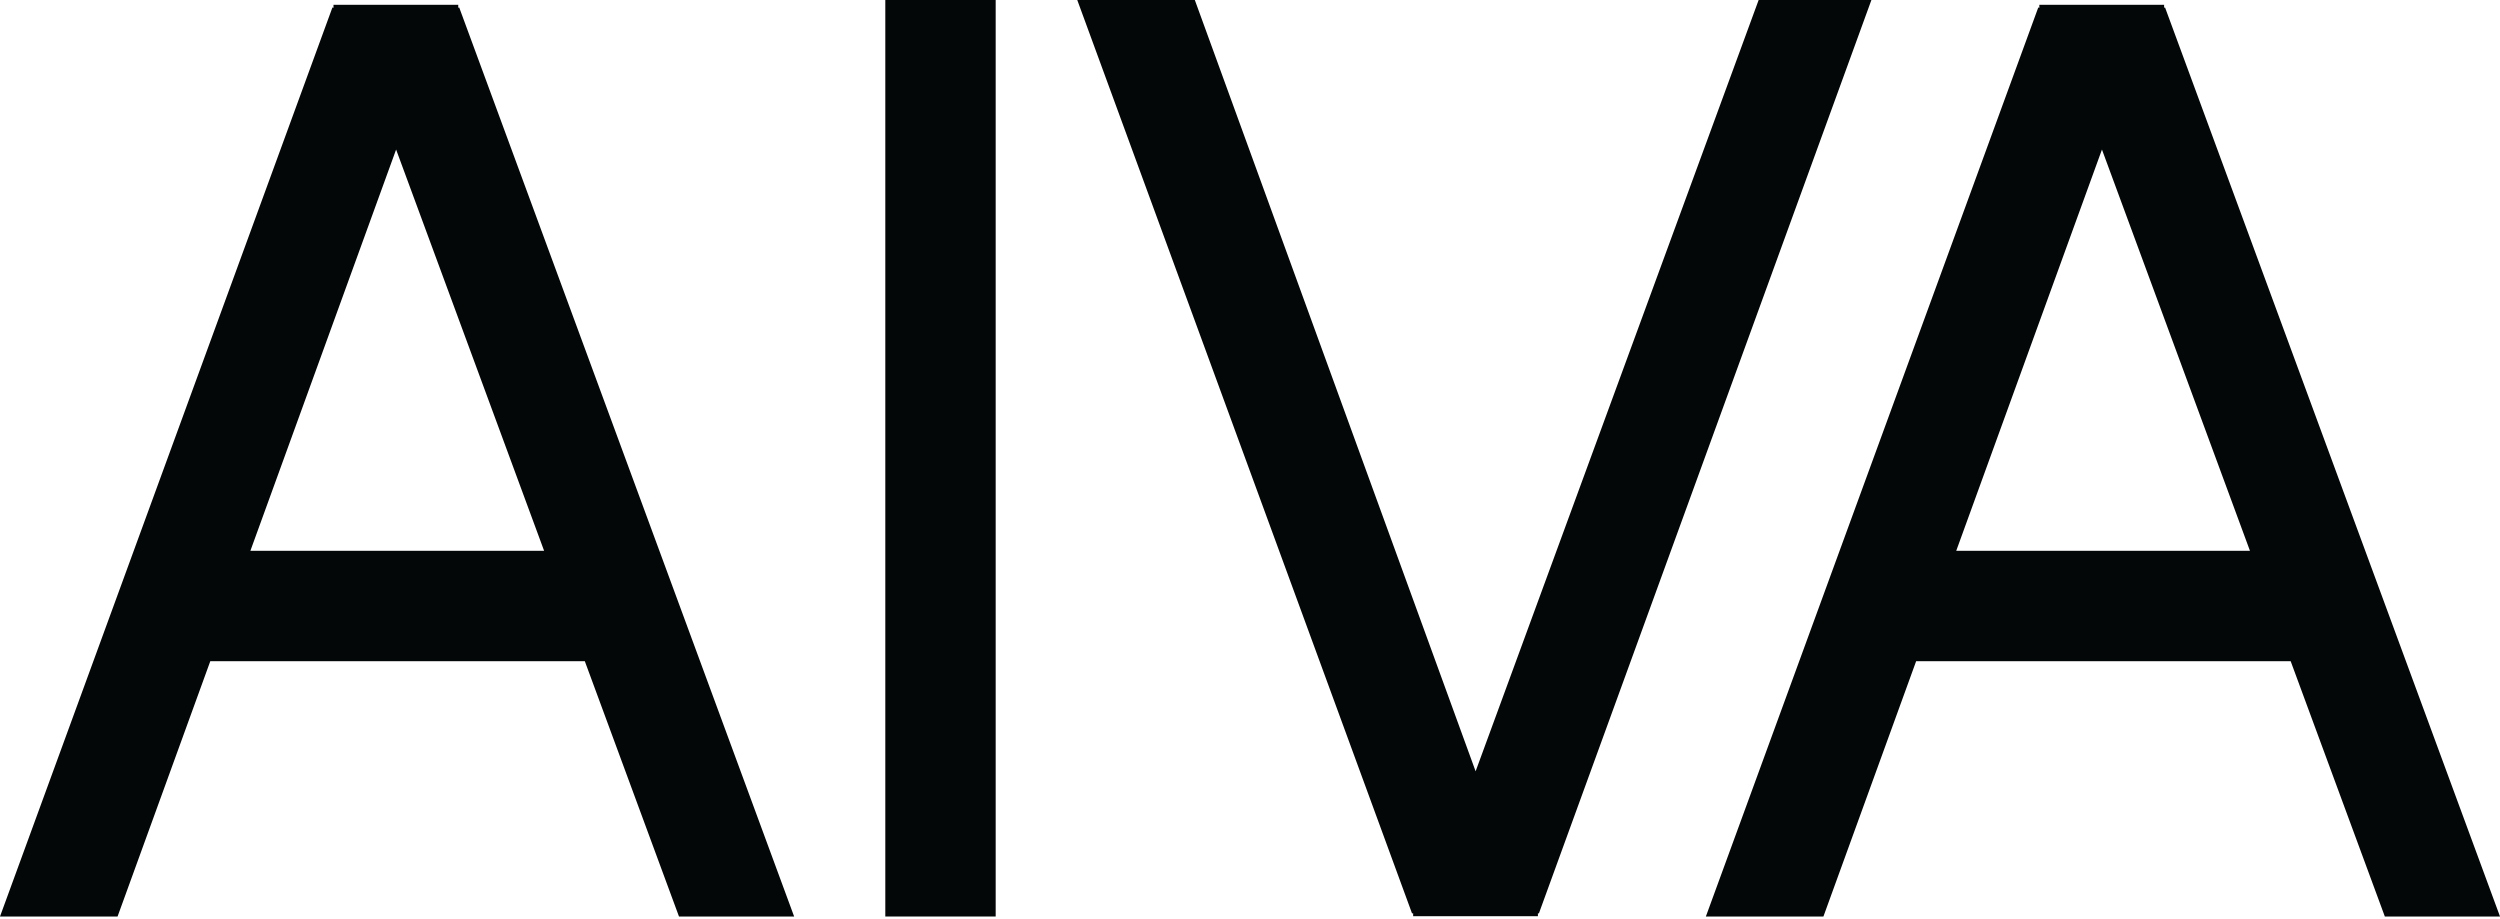
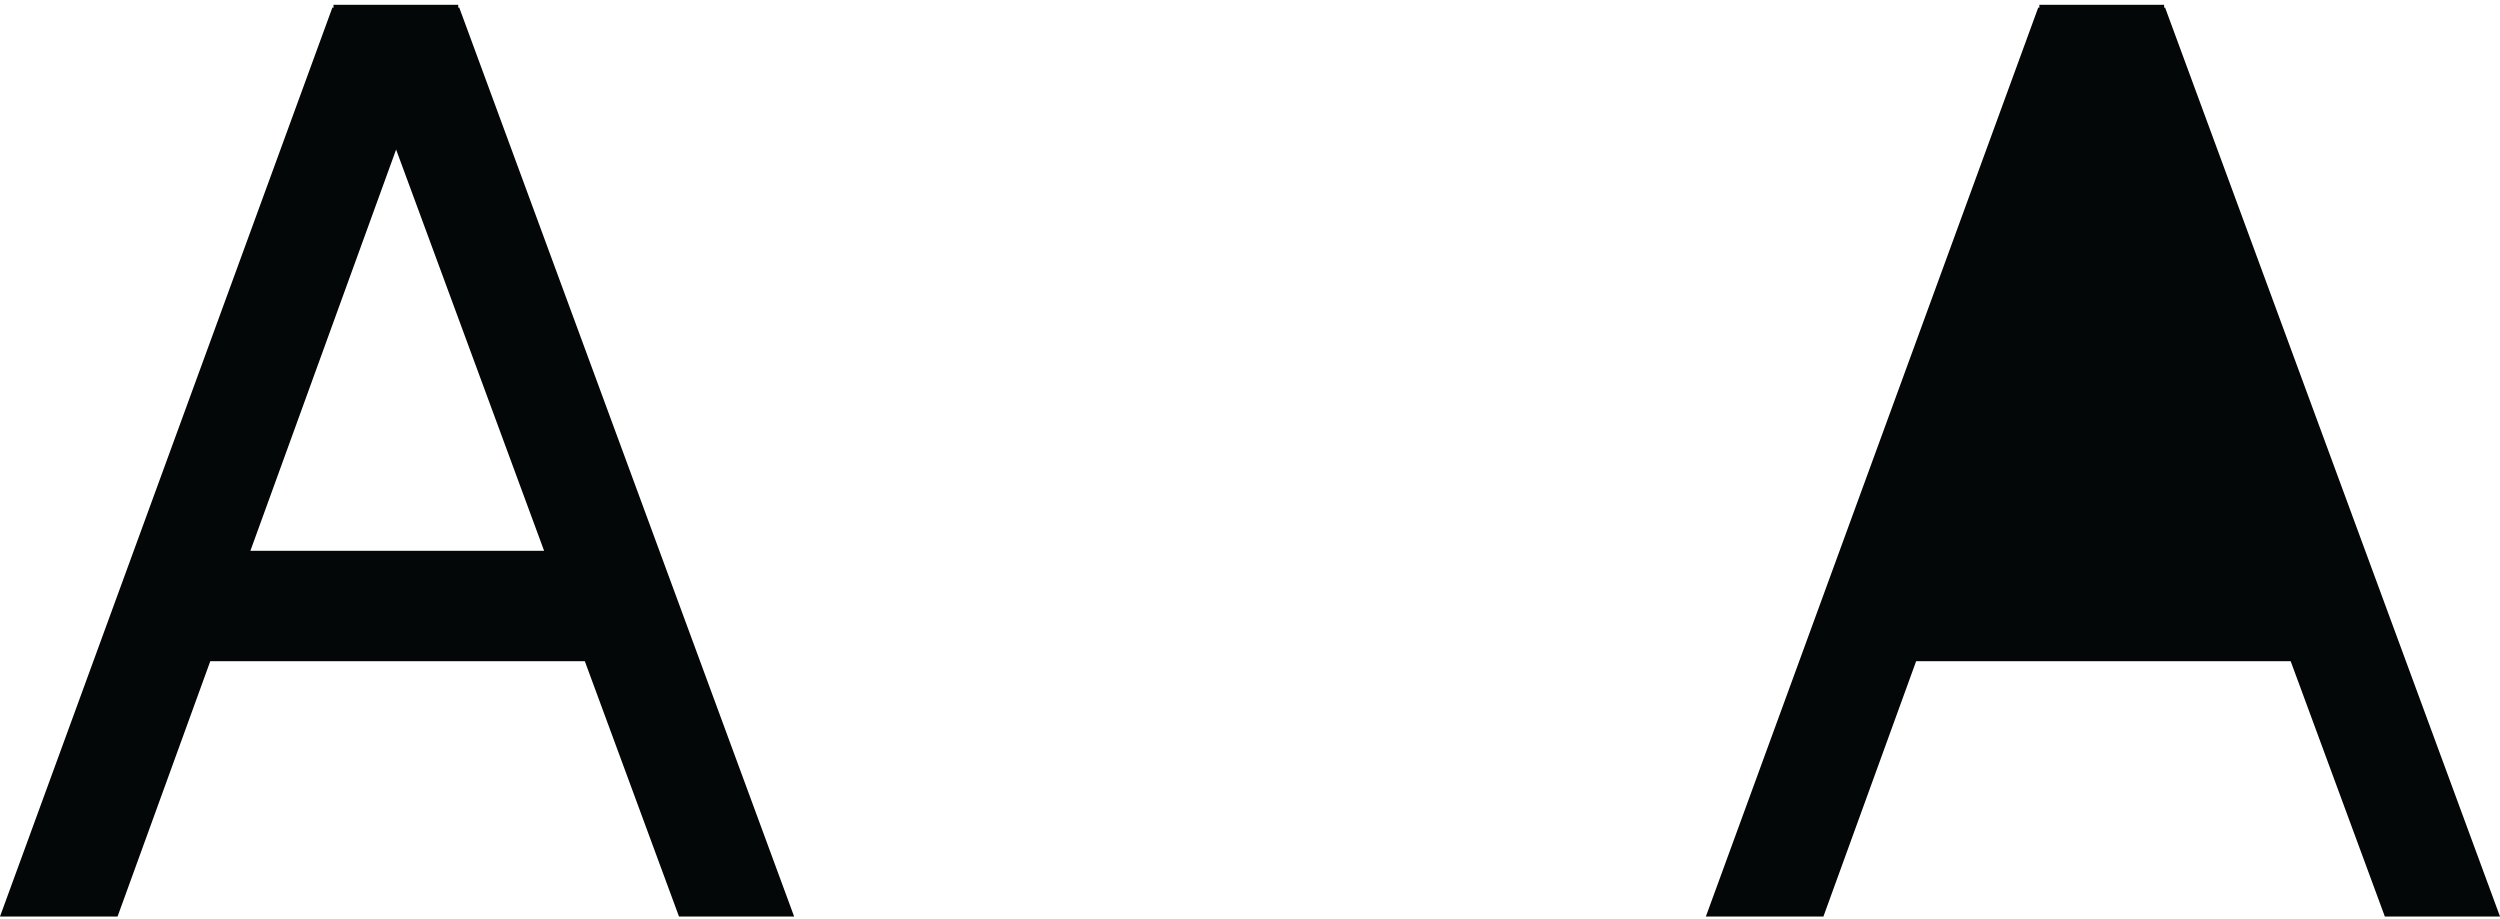
<svg xmlns="http://www.w3.org/2000/svg" width="400" height="147" viewBox="0 0 400 147" fill="none">
-   <rect x="141.65" width="17.658" height="146.641" fill="#040707" />
  <path d="M73.32 1.246L73.471 1.191L127.062 146.642H108.638L93.57 105.79H33.647L18.81 146.642H0L53.188 1.191L53.359 1.254V0.768H73.32V1.246ZM40.06 88.132H87.058L63.377 23.928L40.06 88.132Z" fill="#040707" />
-   <path d="M346.258 1.246L346.407 1.191L400 146.642H381.574L366.507 105.79H306.583L291.747 146.642H272.938L326.125 1.191L326.296 1.254V0.768H346.258V1.246ZM312.996 88.132H359.994L336.313 23.927L312.996 88.132Z" fill="#040707" />
-   <path d="M236.098 123.407L281.383 0H299.425L246.216 146.165L246.065 146.109V146.589H226.104V146.102L225.934 146.165L172.361 0H191.171L236.098 123.407Z" fill="#040707" />
+   <path d="M346.258 1.246L346.407 1.191L400 146.642H381.574L366.507 105.79H306.583L291.747 146.642H272.938L326.125 1.191L326.296 1.254V0.768H346.258V1.246ZM312.996 88.132L336.313 23.927L312.996 88.132Z" fill="#040707" />
</svg>